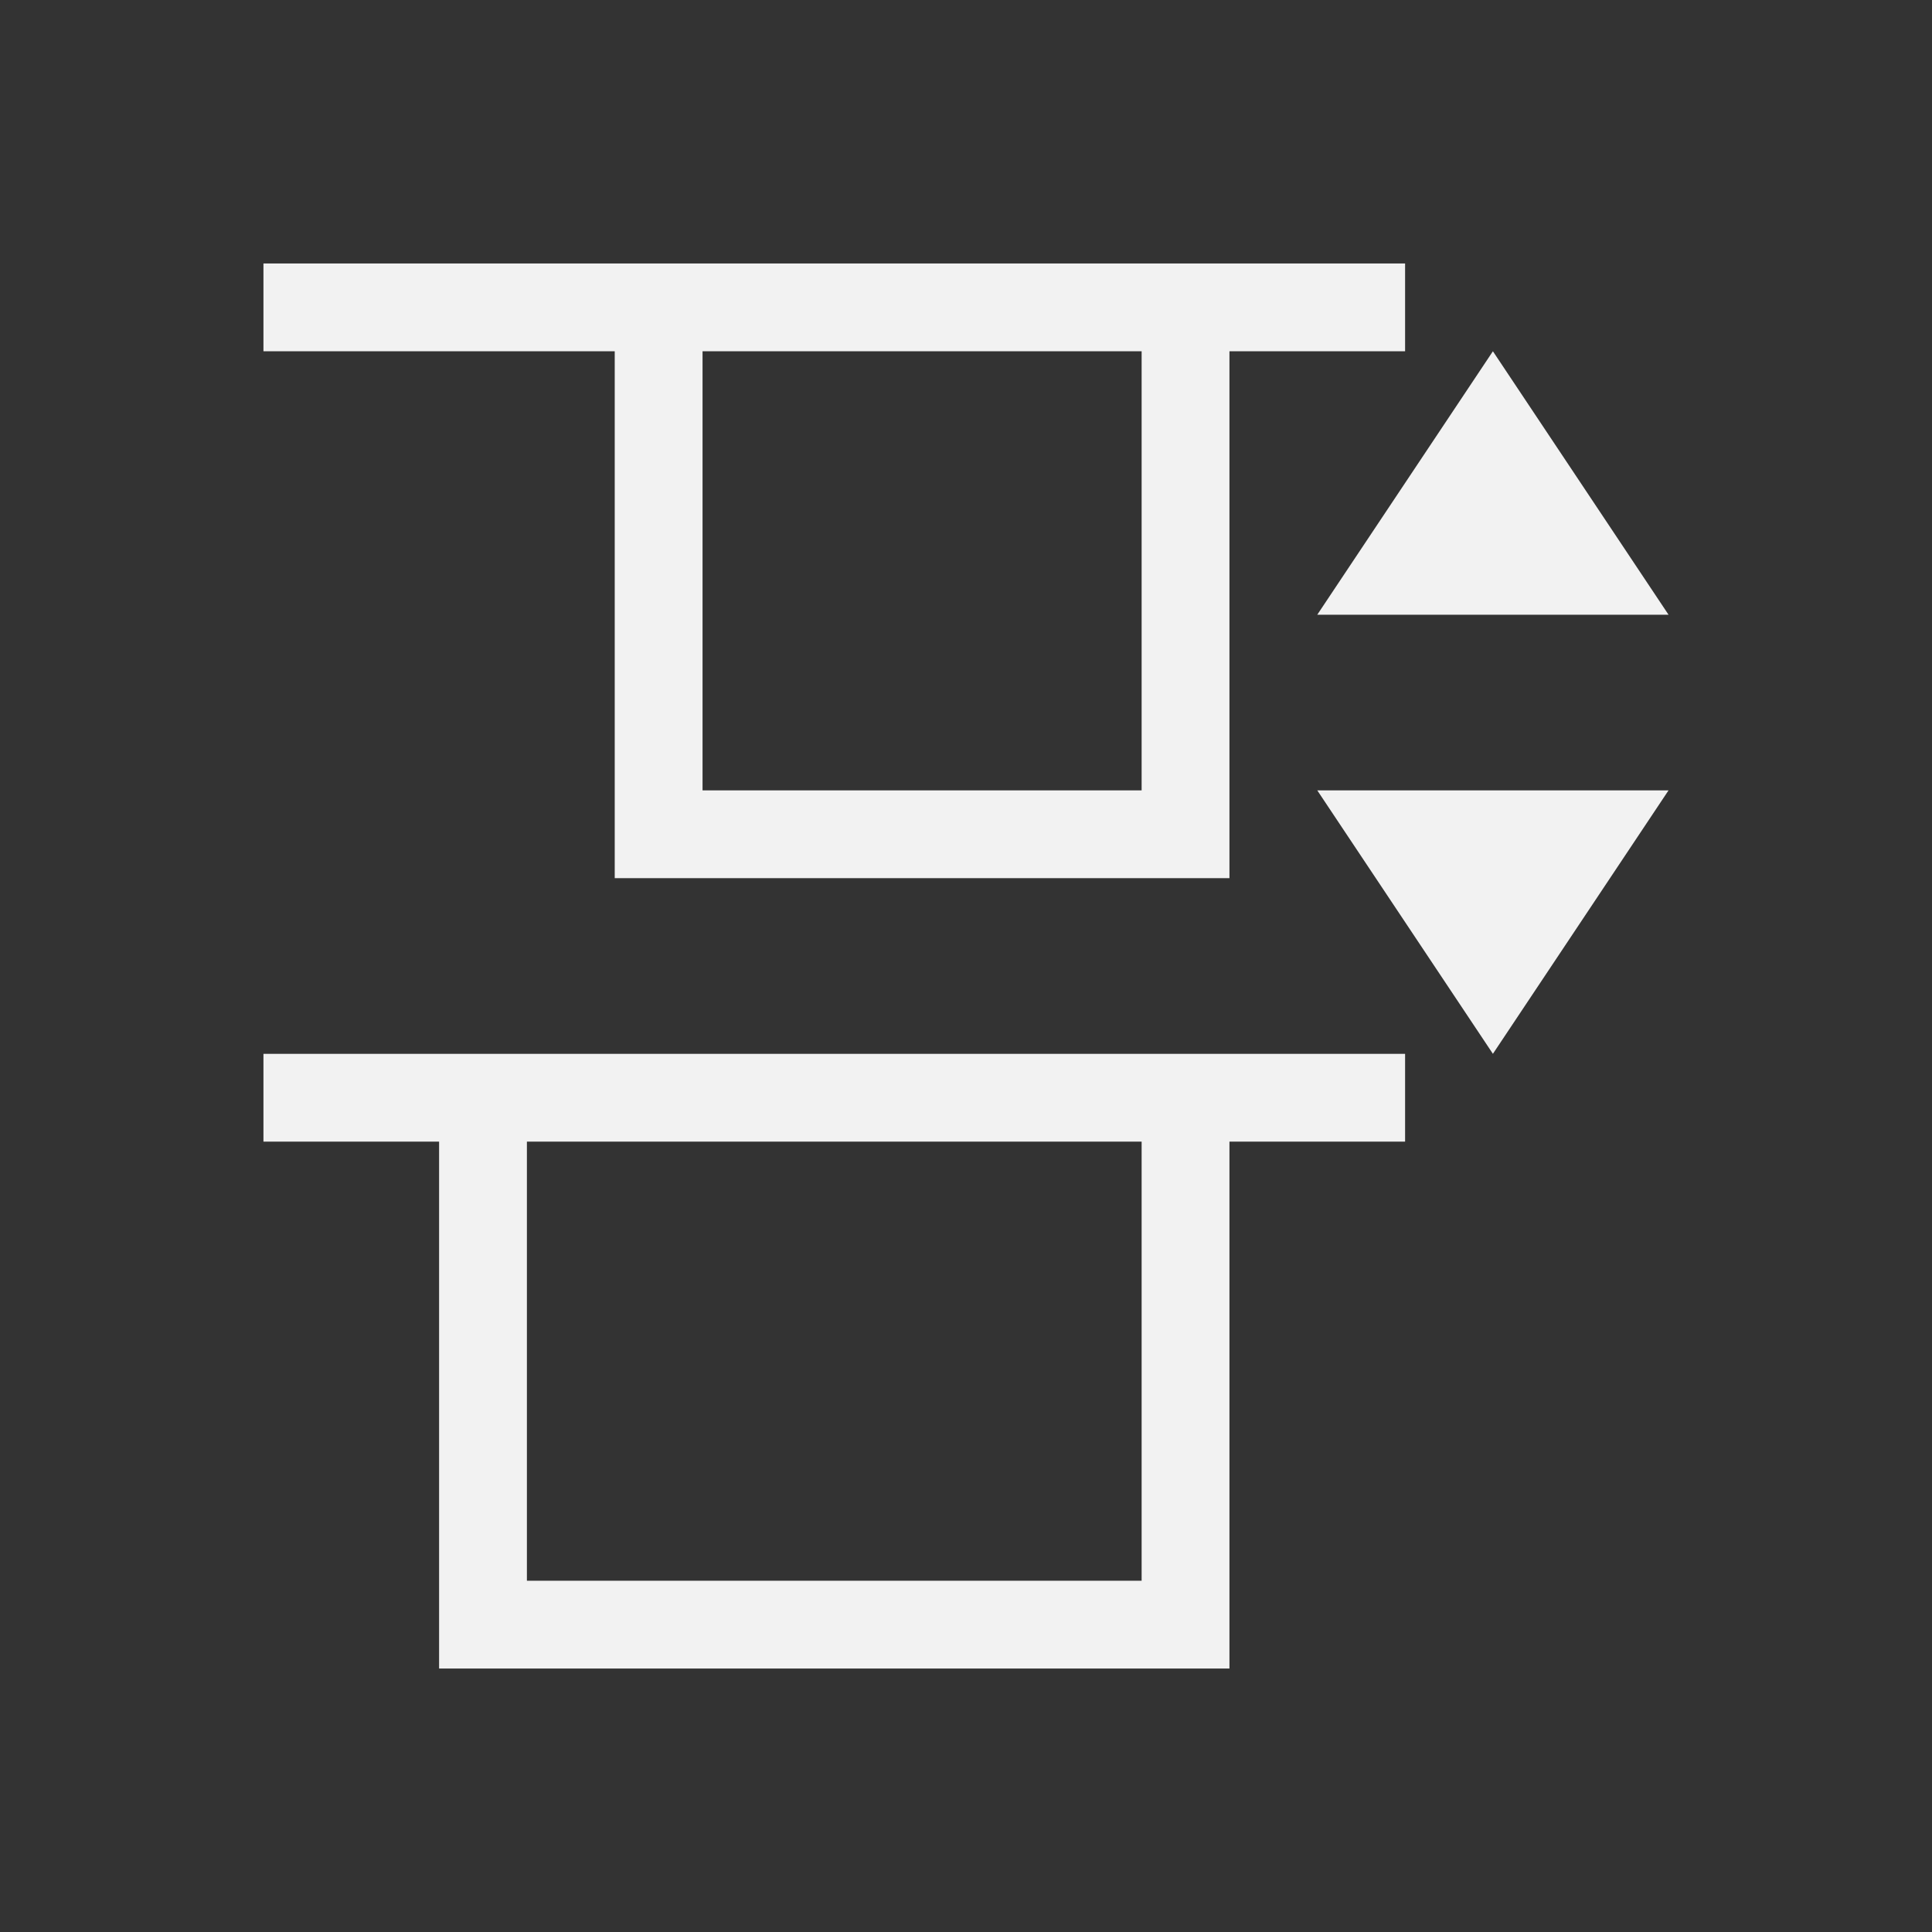
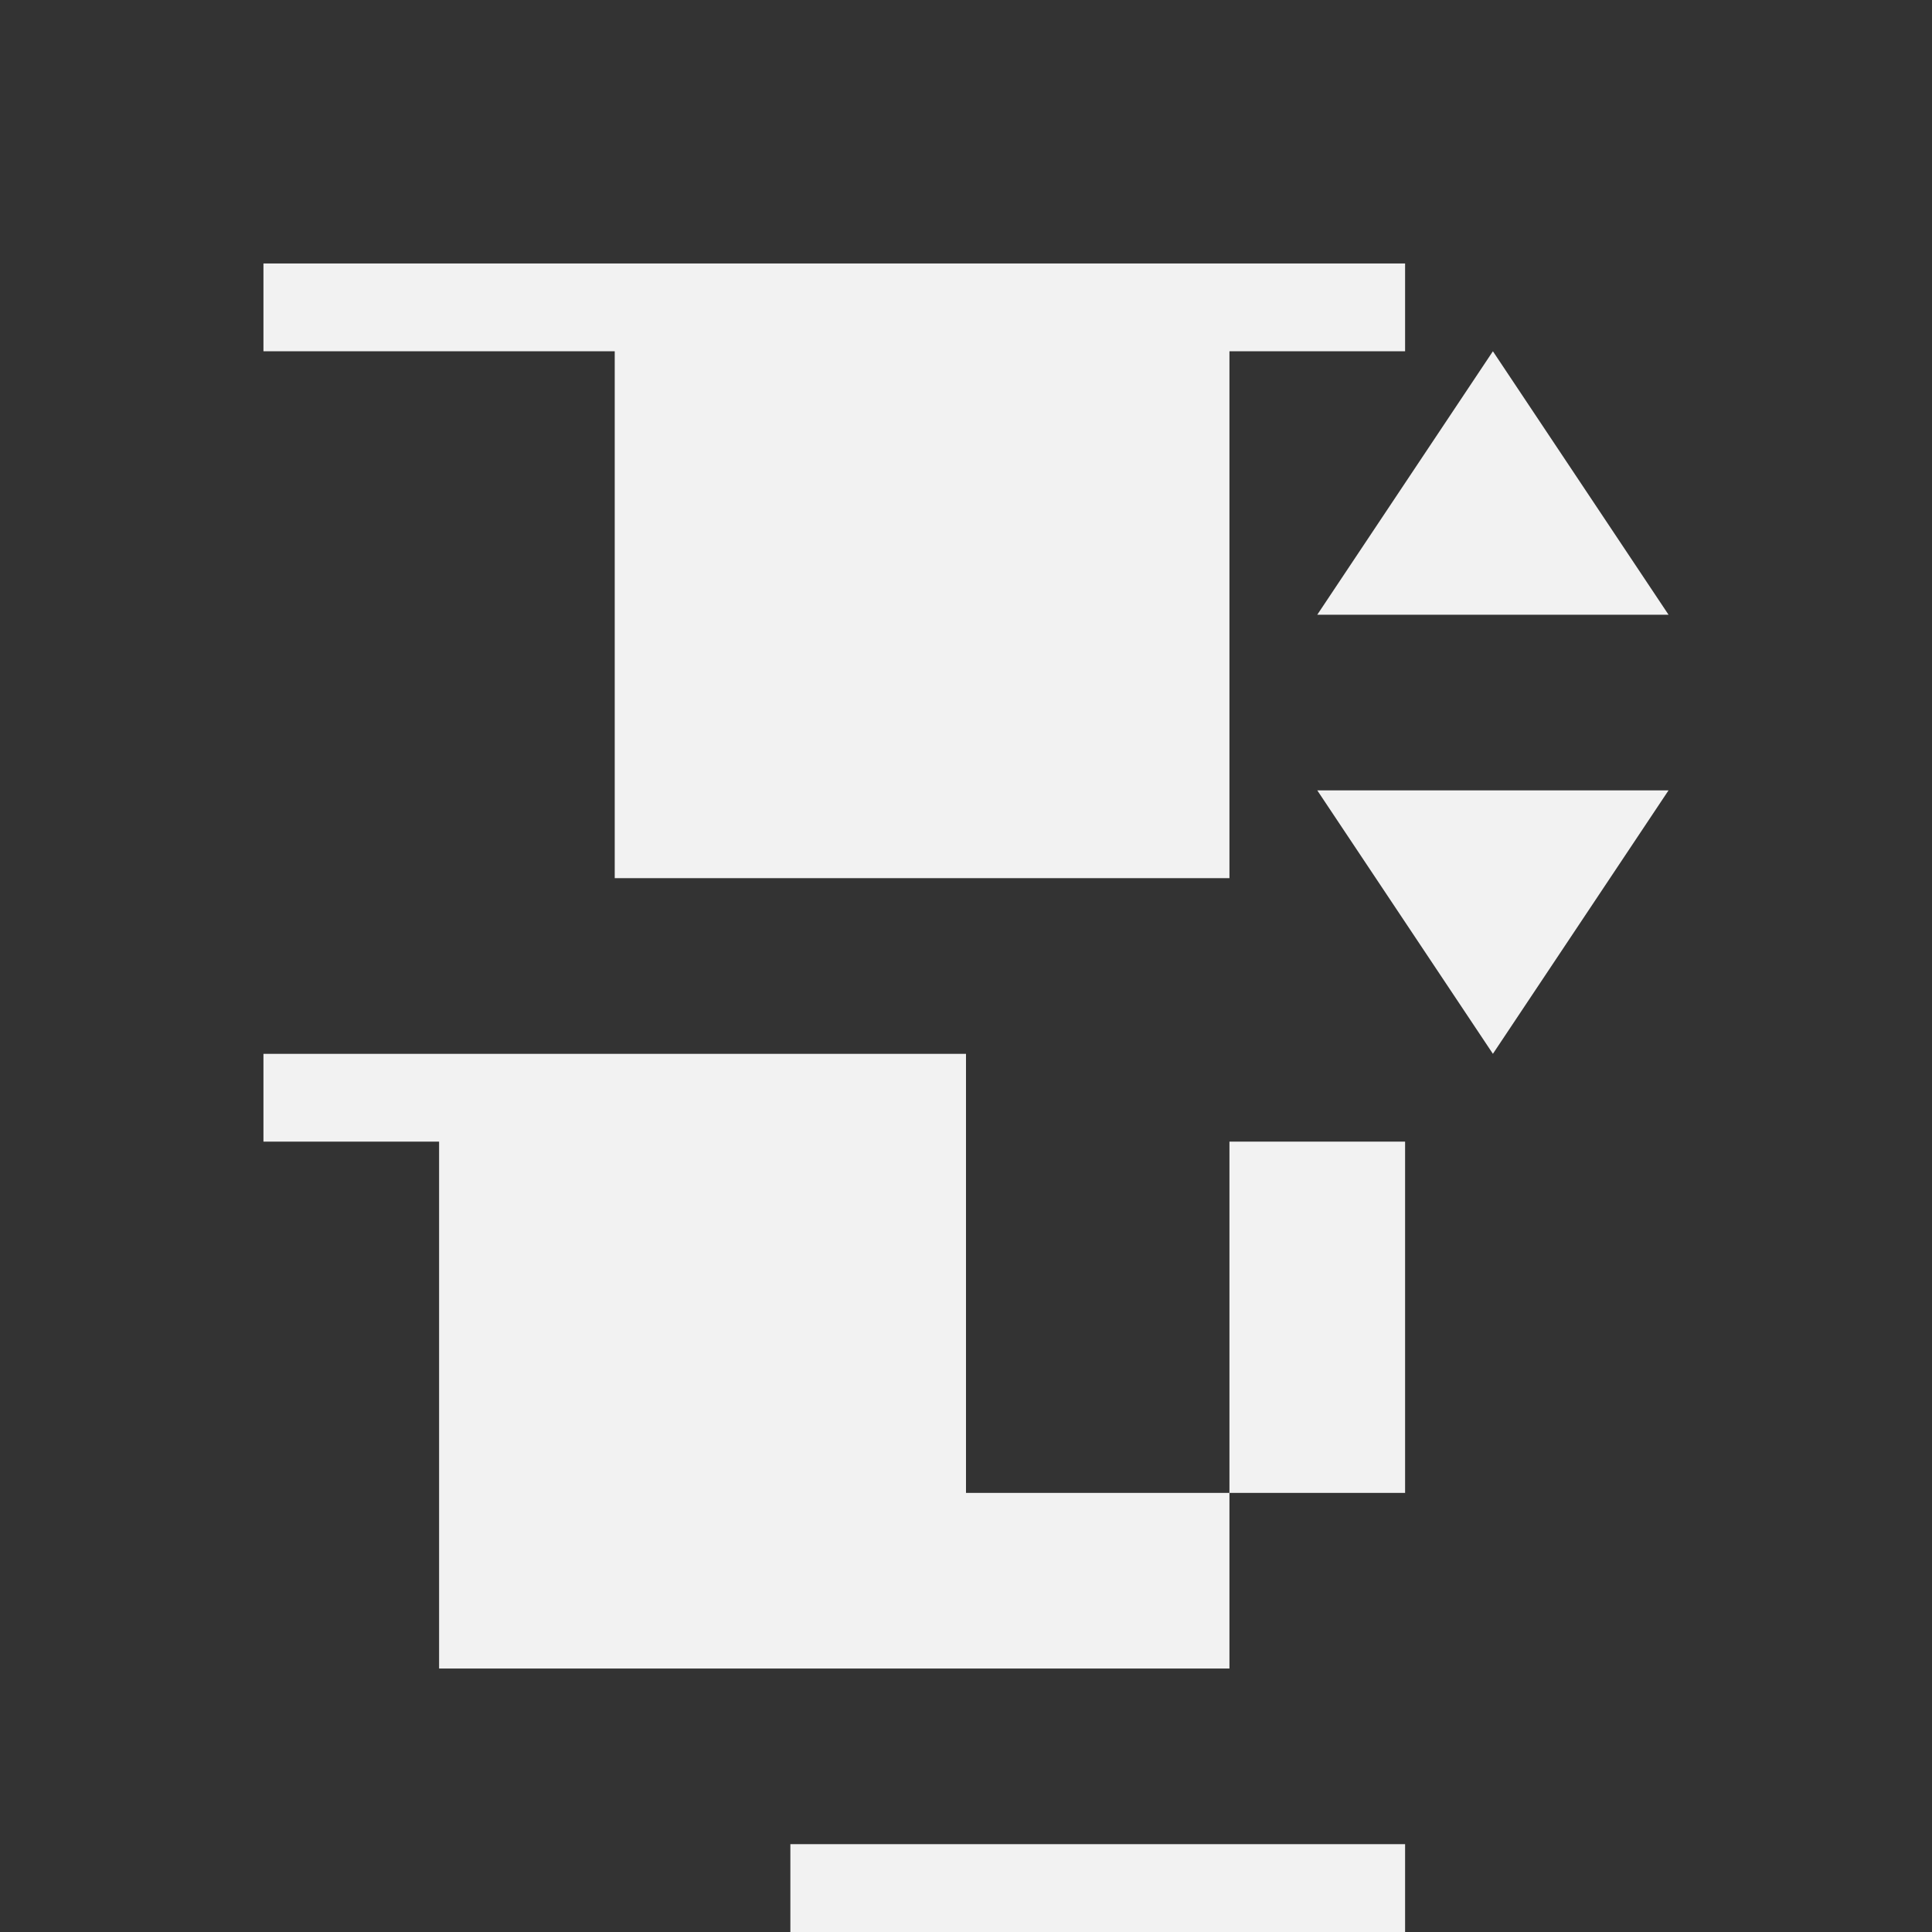
<svg xmlns="http://www.w3.org/2000/svg" viewBox="0 0 22 22">
  <rect x="0" y="0" width="22" height="22" fill="#333333" stroke="none" />
  <defs id="defs3051">
    <style type="text/css" id="current-color-scheme">
     .ColorScheme-Text {
       color:#f2f2f2;
     }
     </style>
  </defs>
-   <path style="fill:currentColor;fill-opacity:1;stroke:none" d="m397.857 547.076-2-3-2 3zm0 2h-4l2 3zm-3-6h-3-6-4v1h4v6h7v-6h2zm0 9h-3-8-2v1h2v6h9v-6h2zm-3-8v5h-5v-5zm0 9v5h-7v-5z" class="ColorScheme-Text" transform="translate(-378.857 -540.076)" />
+   <path style="fill:currentColor;fill-opacity:1;stroke:none" d="m397.857 547.076-2-3-2 3zm0 2h-4l2 3zm-3-6h-3-6-4v1h4v6h7v-6h2zm0 9h-3-8-2v1h2v6h9v-6h2zv5h-5v-5zm0 9v5h-7v-5z" class="ColorScheme-Text" transform="translate(-378.857 -540.076)" />
</svg>